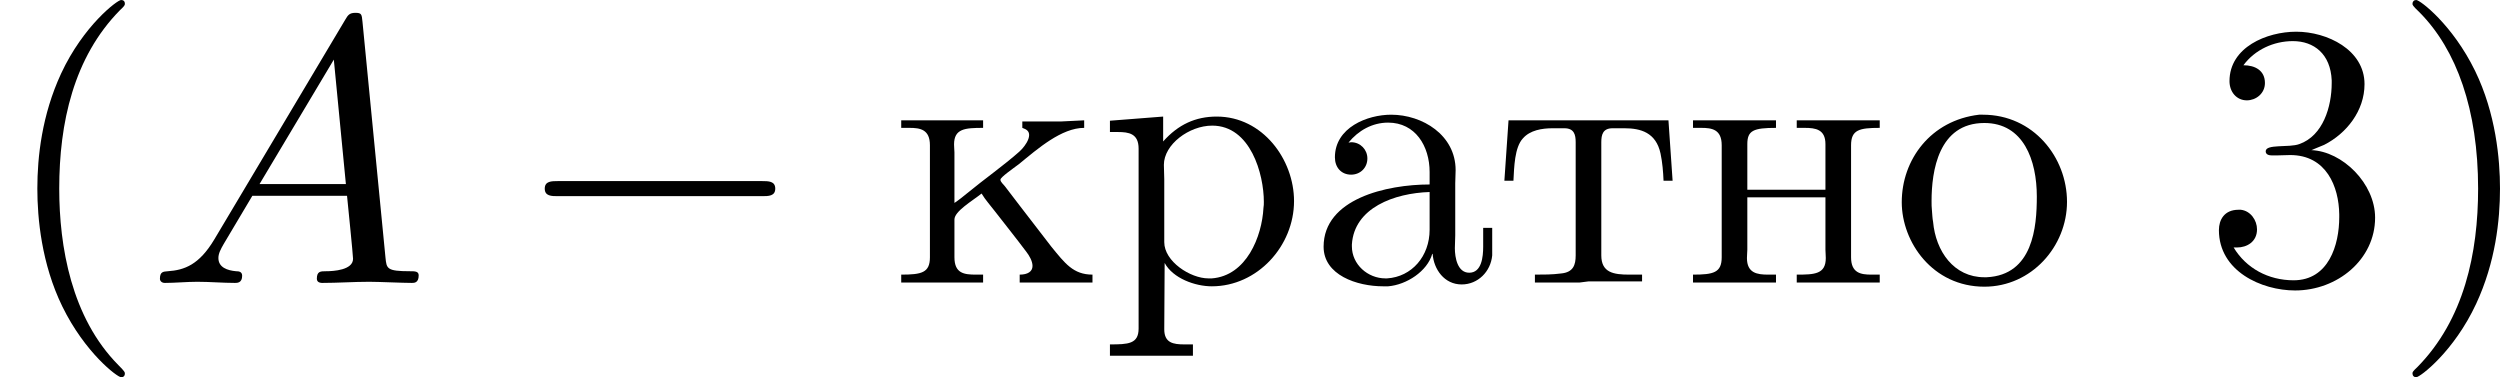
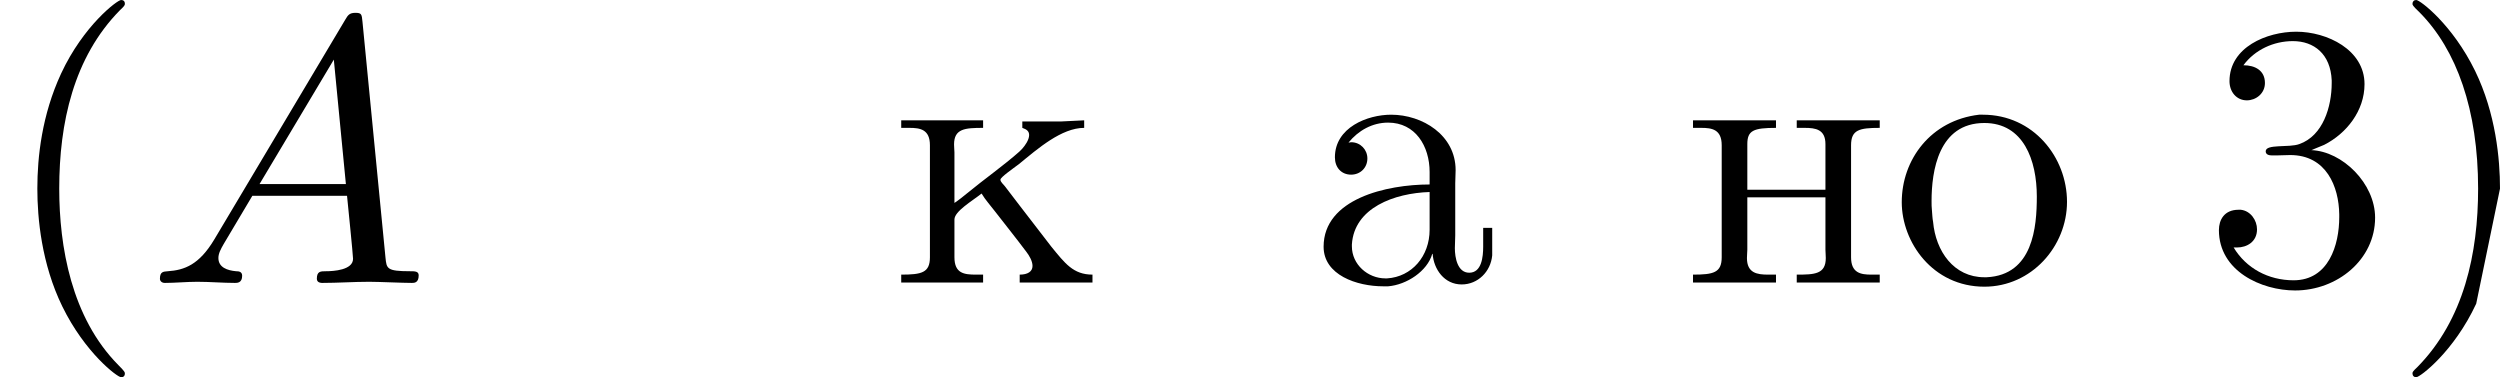
<svg xmlns="http://www.w3.org/2000/svg" xmlns:xlink="http://www.w3.org/1999/xlink" version="1.1" width="144.598pt" height="21.818pt" viewBox="6.956 10.168 144.598 21.818">
  <defs>
-     <path id="g0-0" d="M7.189-2.509C7.375-2.509 7.571-2.509 7.571-2.727S7.375-2.945 7.189-2.945H1.287C1.102-2.945 .905-2.945 .905-2.727S1.102-2.509 1.287-2.509H7.189Z" />
    <path id="g3-40" d="M3.611 2.618C3.611 2.585 3.611 2.564 3.425 2.378C2.062 1.004 1.713-1.058 1.713-2.727C1.713-4.625 2.127-6.524 3.469-7.887C3.611-8.018 3.611-8.04 3.611-8.073C3.611-8.149 3.567-8.182 3.502-8.182C3.393-8.182 2.411-7.44 1.767-6.055C1.211-4.855 1.08-3.644 1.08-2.727C1.08-1.876 1.2-.556 1.8 .676C2.455 2.018 3.393 2.727 3.502 2.727C3.567 2.727 3.611 2.695 3.611 2.618Z" />
-     <path id="g3-41" d="M3.153-2.727C3.153-3.578 3.033-4.898 2.433-6.131C1.778-7.473 .84-8.182 .731-8.182C.665-8.182 .622-8.138 .622-8.073C.622-8.04 .622-8.018 .829-7.822C1.898-6.742 2.52-5.007 2.52-2.727C2.52-.862 2.116 1.058 .764 2.433C.622 2.564 .622 2.585 .622 2.618C.622 2.684 .665 2.727 .731 2.727C.84 2.727 1.822 1.985 2.465 .6C3.022-.6 3.153-1.811 3.153-2.727Z" />
+     <path id="g3-41" d="M3.153-2.727C3.153-3.578 3.033-4.898 2.433-6.131C1.778-7.473 .84-8.182 .731-8.182C.665-8.182 .622-8.138 .622-8.073C.622-8.04 .622-8.018 .829-7.822C1.898-6.742 2.52-5.007 2.52-2.727C2.52-.862 2.116 1.058 .764 2.433C.622 2.564 .622 2.585 .622 2.618C.622 2.684 .665 2.727 .731 2.727C.84 2.727 1.822 1.985 2.465 .6Z" />
    <path id="g2-51" d="M1.156-6.295C1.484-6.742 2.029-6.993 2.585-6.993C3.196-6.993 3.676-6.622 3.709-5.858V-5.782C3.709-5.095 3.458-4.255 2.771-4.015C2.476-3.905 1.8-4.025 1.8-3.807C1.8-3.709 1.898-3.687 1.985-3.687H2.105C2.236-3.687 2.367-3.698 2.509-3.698C3.556-3.698 3.916-2.782 3.927-1.985V-1.898C3.927-1.102 3.622-.076 2.607-.076C1.876-.076 1.233-.425 .873-1.025H.971C1.255-1.025 1.549-1.189 1.549-1.549C1.549-1.811 1.364-2.084 1.08-2.116H1.015C.6-2.116 .447-1.822 .447-1.527C.447-.338 1.68 .218 2.651 .218C3.873 .218 4.964-.676 4.964-1.887C4.964-2.88 4.015-3.807 3.12-3.84C3.24-3.895 3.371-3.938 3.491-3.993C4.135-4.32 4.658-4.975 4.658-5.749C4.658-6.742 3.578-7.265 2.684-7.265C1.833-7.265 .753-6.818 .753-5.836C.753-5.52 .96-5.28 1.255-5.28C1.516-5.28 1.778-5.476 1.778-5.782C1.778-6.142 1.495-6.295 1.156-6.295Z" />
    <path id="g2-224" d="M1.189-4.058C1.473-4.407 1.876-4.636 2.335-4.636C3.12-4.636 3.535-3.96 3.535-3.207V-2.847C2.291-2.847 .469-2.433 .469-1.047C.469-.229 1.429 .098 2.193 .098H2.335C2.869 .055 3.469-.338 3.611-.84H3.622C3.655-.393 3.96 .044 4.462 .044C4.931 .044 5.302-.327 5.345-.796V-1.593H5.084V-1.047C5.084-.753 5.04-.295 4.68-.295C4.342-.295 4.265-.731 4.265-1.004C4.265-1.124 4.276-1.255 4.276-1.375V-2.88C4.276-3 4.287-3.131 4.287-3.262C4.287-4.276 3.327-4.865 2.422-4.865C1.735-4.865 .796-4.495 .796-3.633C.796-3.338 .982-3.131 1.265-3.131C1.527-3.131 1.735-3.327 1.735-3.6C1.735-3.851 1.538-4.069 1.265-4.069C1.244-4.069 1.211-4.058 1.189-4.058ZM3.535-2.629V-1.538C3.535-.775 3.022-.175 2.302-.131H2.258C1.745-.131 1.287-.535 1.287-1.058V-1.113C1.353-2.171 2.509-2.596 3.535-2.629Z" />
    <path id="g2-234" d="M.305-4.702V-4.484H.545C.851-4.484 1.135-4.44 1.135-3.982V-.742C1.135-.295 .895-.24 .305-.24V-.011H2.673V-.24H2.465C2.127-.24 1.844-.273 1.844-.742V-1.833C1.844-2.073 2.356-2.367 2.629-2.585C2.738-2.4 2.891-2.236 3.022-2.062C3.327-1.669 3.633-1.287 3.927-.895C4.004-.796 4.102-.633 4.102-.491C4.102-.327 3.96-.24 3.731-.24V-.011H5.836V-.24C5.28-.24 5.04-.567 4.647-1.047C4.342-1.44 4.036-1.844 3.731-2.236L3.305-2.793C3.262-2.847 3.175-2.924 3.175-2.978V-2.989C3.175-3.055 3.535-3.305 3.709-3.436C4.255-3.884 4.942-4.484 5.596-4.484V-4.702L4.92-4.669H3.807V-4.484C3.938-4.44 4.004-4.385 4.004-4.276C4.004-4.135 3.884-3.971 3.807-3.884L3.72-3.796C3.251-3.382 2.705-3 2.215-2.596C2.095-2.498 1.975-2.4 1.844-2.313V-3.775C1.844-3.84 1.833-3.916 1.833-4.004C1.833-4.462 2.149-4.484 2.673-4.484V-4.702H.305Z" />
    <path id="g2-237" d="M.305-4.702V-4.484H.545C.851-4.484 1.135-4.44 1.135-3.982V-.742C1.135-.295 .895-.24 .305-.24V-.011H2.705V-.24H2.476C2.16-.24 1.865-.284 1.865-.72C1.865-.807 1.876-.895 1.876-.96V-2.476H4.135V-.96C4.135-.895 4.145-.807 4.145-.72C4.145-.251 3.818-.24 3.305-.24V-.011H5.705V-.24H5.465C5.16-.24 4.876-.284 4.876-.742V-3.982C4.876-4.429 5.116-4.484 5.705-4.484V-4.702H3.305V-4.484H3.535C3.851-4.484 4.135-4.44 4.135-4.015V-2.695H1.876V-4.015C1.876-4.407 2.051-4.484 2.705-4.484V-4.702H.305Z" />
    <path id="g2-238" d="M2.553-4.865C1.156-4.702 .316-3.567 .316-2.335C.316-1.178 1.211 .109 2.705 .109C4.069 .109 5.095-1.058 5.095-2.345S4.124-4.865 2.662-4.865H2.553ZM1.189-2.095C1.178-2.182 1.178-2.28 1.178-2.367C1.178-3.229 1.375-4.625 2.705-4.625C3.84-4.625 4.222-3.545 4.222-2.498C4.222-1.615 4.113-.229 2.771-.164H2.705C1.822-.164 1.298-.916 1.222-1.767C1.2-1.876 1.2-1.985 1.189-2.095Z" />
-     <path id="g2-240" d="M.316-4.691V-4.364H.545C.862-4.364 1.145-4.32 1.145-3.884V1.32C1.145 1.767 .84 1.778 .316 1.778V2.105H2.716V1.778H2.465C2.149 1.778 1.887 1.735 1.887 1.342L1.898-.578C2.138-.131 2.782 .098 3.262 .098C4.582 .098 5.64-1.069 5.64-2.367C5.64-3.567 4.735-4.811 3.404-4.811C2.793-4.811 2.291-4.582 1.855-4.091V-4.811L.316-4.691ZM4.756-2.171C4.713-1.342 4.265-.207 3.262-.131H3.164C2.64-.131 1.887-.622 1.887-1.178V-3C1.887-3.142 1.876-3.273 1.876-3.415C1.876-4.004 2.607-4.549 3.273-4.549C4.385-4.549 4.767-3.142 4.767-2.345C4.767-2.291 4.767-2.225 4.756-2.171Z" />
-     <path id="g2-242" d="M.393-4.702L.273-2.956H.535C.556-3.349 .567-3.916 .807-4.178C1.015-4.418 1.364-4.473 1.669-4.473H2.007C2.291-4.473 2.335-4.287 2.335-4.069V-.796C2.335-.524 2.269-.305 1.909-.273C1.658-.24 1.407-.24 1.156-.24V-.011H2.444L2.705-.044H4.255V-.24H3.884C3.436-.24 3.076-.295 3.076-.796V-4.069C3.076-4.287 3.12-4.473 3.404-4.473H3.742C4.211-4.473 4.658-4.353 4.789-3.742C4.844-3.48 4.865-3.218 4.876-2.956H5.138L5.018-4.702H.393Z" />
    <path id="g1-65" d="M1.953-1.255C1.516-.524 1.091-.371 .611-.338C.48-.327 .382-.327 .382-.12C.382-.055 .436 0 .524 0C.818 0 1.156-.033 1.462-.033C1.822-.033 2.204 0 2.553 0C2.618 0 2.76 0 2.76-.207C2.76-.327 2.662-.338 2.585-.338C2.335-.36 2.073-.447 2.073-.72C2.073-.851 2.138-.971 2.225-1.124L3.055-2.52H5.793C5.815-2.291 5.967-.807 5.967-.698C5.967-.371 5.4-.338 5.182-.338C5.029-.338 4.92-.338 4.92-.12C4.92 0 5.051 0 5.073 0C5.52 0 5.989-.033 6.436-.033C6.709-.033 7.396 0 7.669 0C7.735 0 7.865 0 7.865-.218C7.865-.338 7.756-.338 7.615-.338C6.938-.338 6.938-.415 6.905-.731L6.24-7.549C6.218-7.767 6.218-7.811 6.033-7.811C5.858-7.811 5.815-7.735 5.749-7.625L1.953-1.255ZM3.262-2.858L5.411-6.458L5.76-2.858H3.262Z" />
  </defs>
  <g id="page1" transform="matrix(2 0 0 2 0 0)">
    <use x="3.478" y="13.266" xlink:href="#g3-40" />
    <use x="7.721" y="13.266" xlink:href="#g1-65" />
    <use x="18.327" y="13.266" xlink:href="#g0-0" />
    <use x="29.236" y="13.266" xlink:href="#g2-234" />
    <use x="35.261" y="13.266" xlink:href="#g2-240" />
    <use x="41.287" y="13.266" xlink:href="#g2-224" />
    <use x="46.711" y="13.266" xlink:href="#g2-242" />
    <use x="52.134" y="13.266" xlink:href="#g2-237" />
    <use x="58.16" y="13.266" xlink:href="#g2-238" />
    <use x="67.201" y="13.266" xlink:href="#g2-51" />
    <use x="72.624" y="13.266" xlink:href="#g3-41" />
  </g>
</svg>